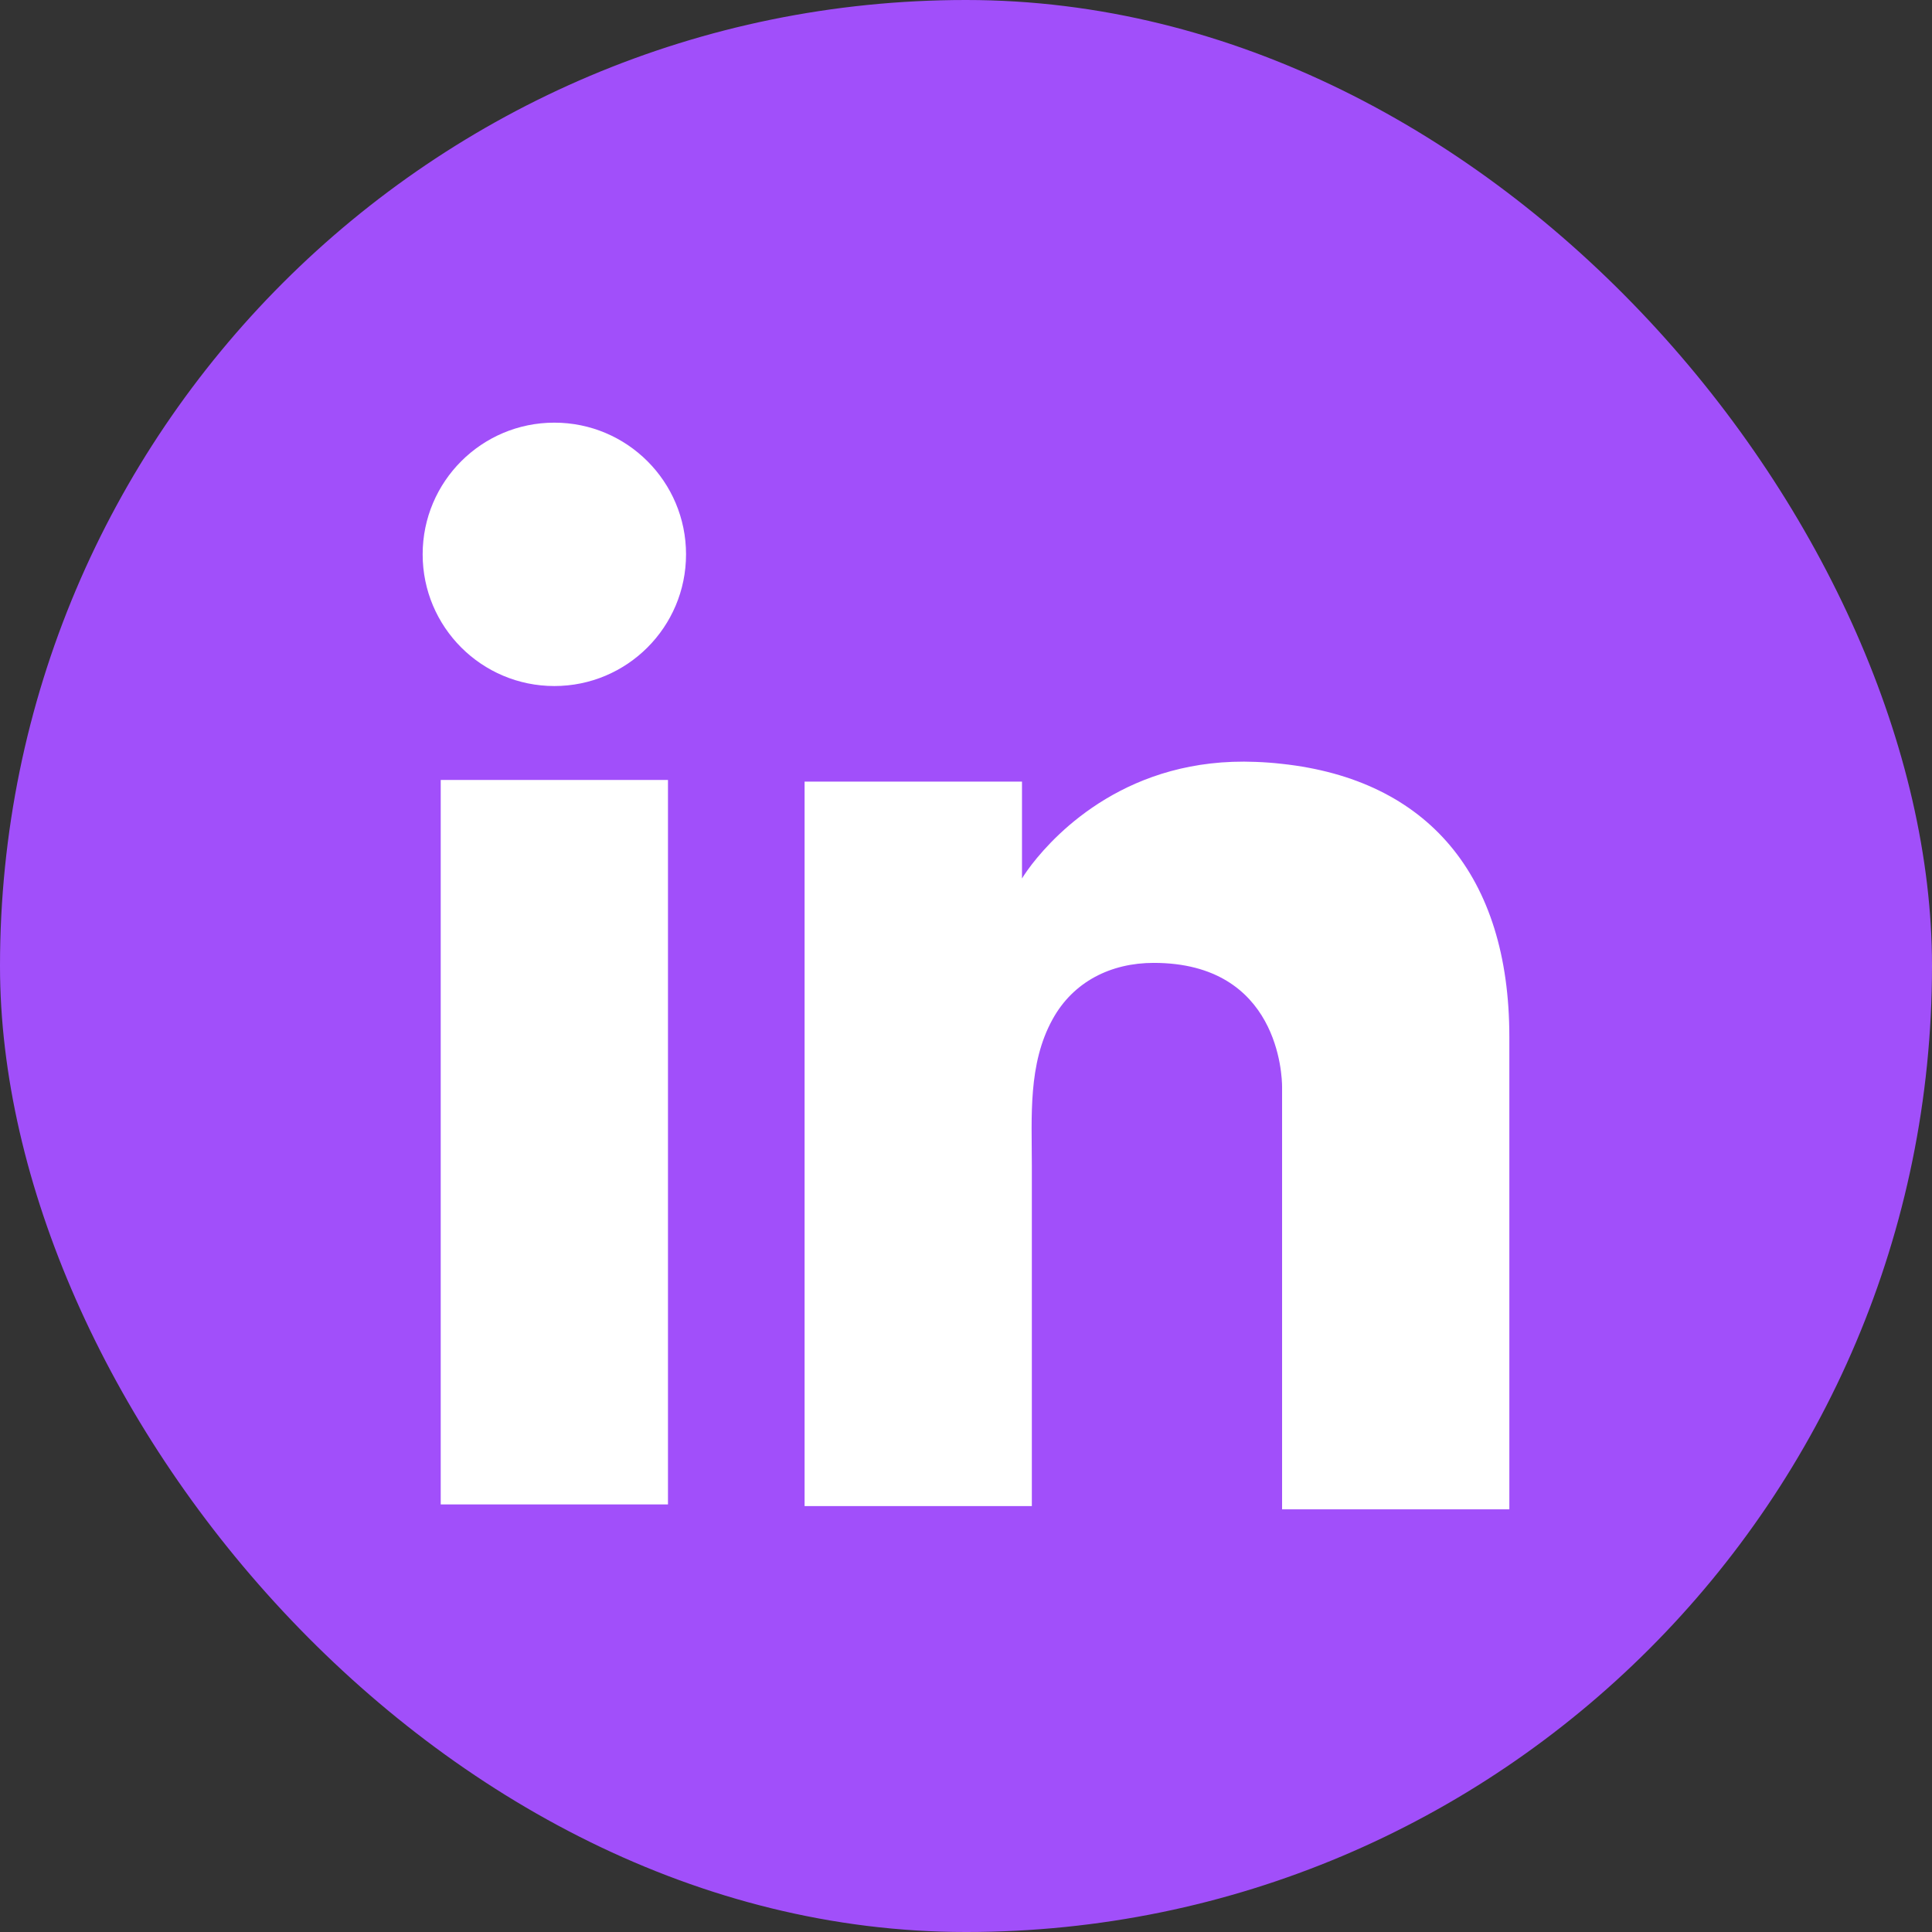
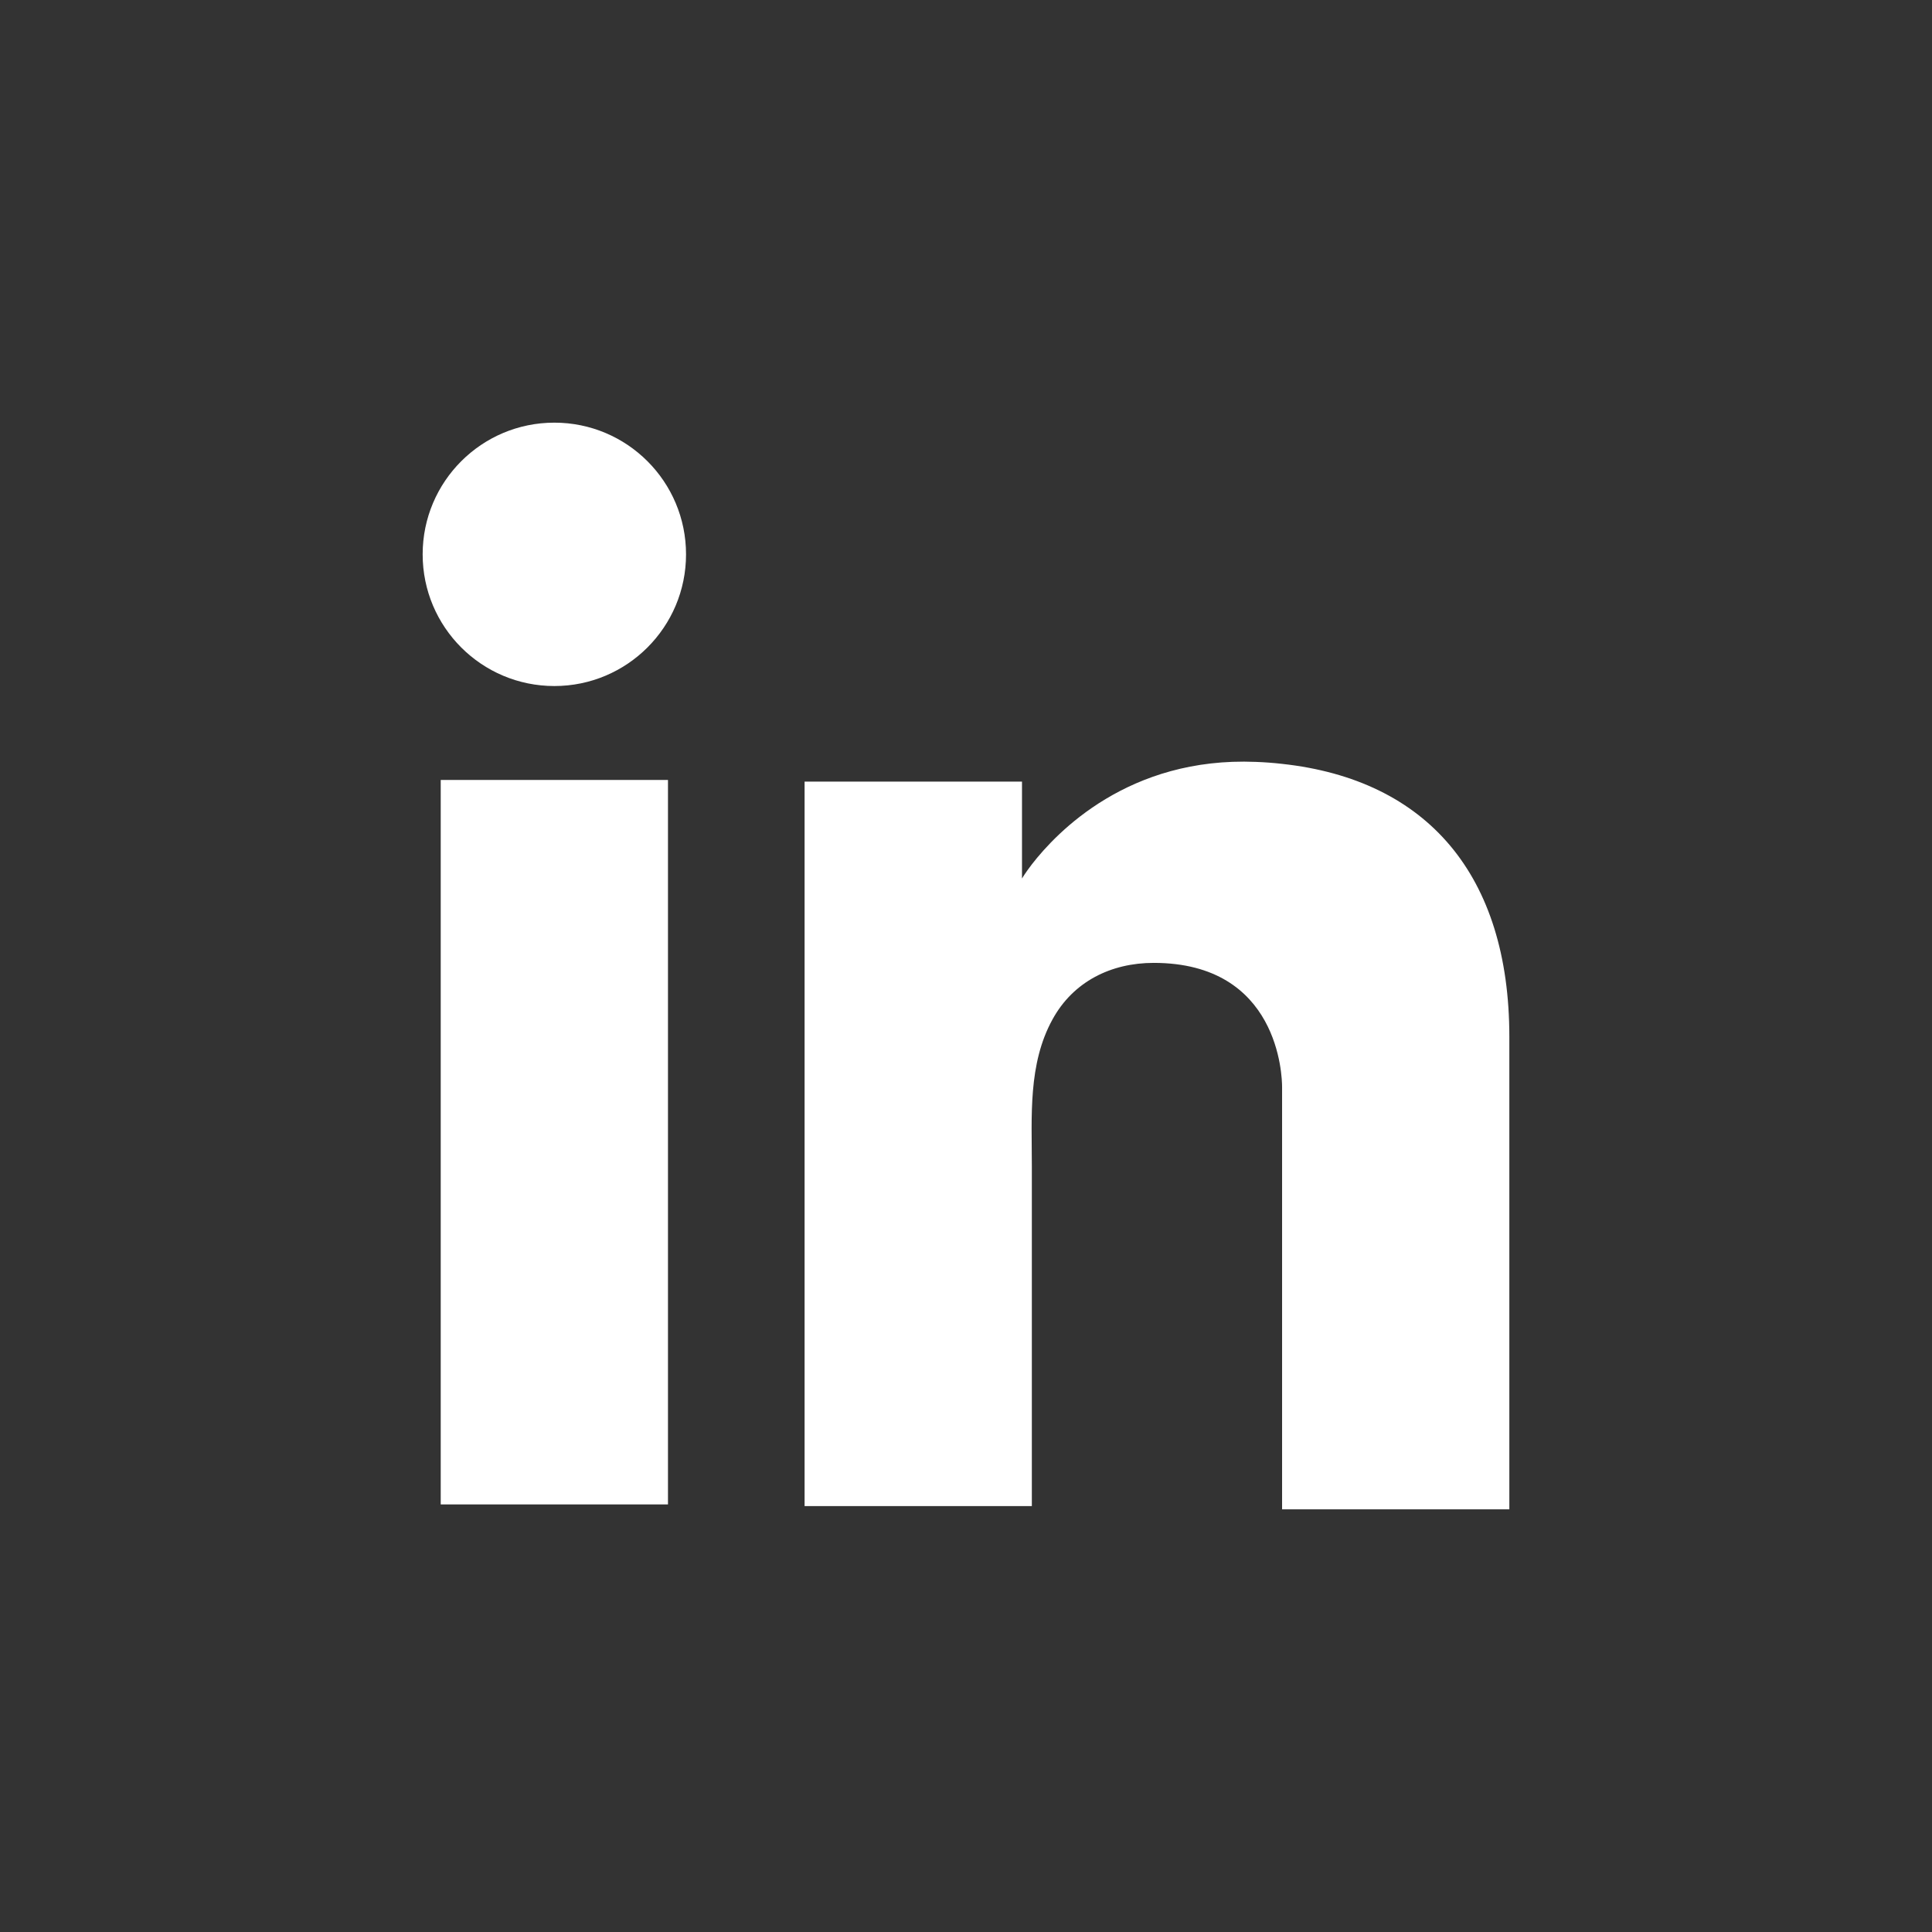
<svg xmlns="http://www.w3.org/2000/svg" id="Layer_2" data-name="Layer 2" viewBox="0 0 58.83 58.83">
  <rect x="0" y="0" width="58.83" height="58.83" fill="#333333" stroke="none" />
  <defs>
    <style> .cls-1 { fill: #a14ffa; } .cls-1, .cls-2 { stroke-width: 0px; } .cls-2 { fill: #fff; } </style>
  </defs>
  <g id="Layer_3" data-name="Layer 3">
    <g>
-       <rect class="cls-1" x="0" y="0" width="58.83" height="58.83" rx="29.41" ry="29.41" />
      <g>
        <rect class="cls-2" x="13.42" y="23.75" width="6.92" height="22.06" />
        <path class="cls-2" d="M39.04,23.26c-.26-.03-.53-.05-.8-.06-3.87-.16-6.06,2.14-6.82,3.12-.2.26-.3.43-.3.43v-2.95h-6.62v22.06h6.92v-10.36c0-1.5-.12-3.1.63-4.46.63-1.15,1.78-1.72,3.08-1.72,3.82,0,3.91,3.46,3.91,3.78v12.86h6.92v-14.39c0-4.92-2.5-7.83-6.92-8.31Z" />
        <circle class="cls-2" cx="16.88" cy="16.88" r="4.01" />
      </g>
    </g>
  </g>
</svg>